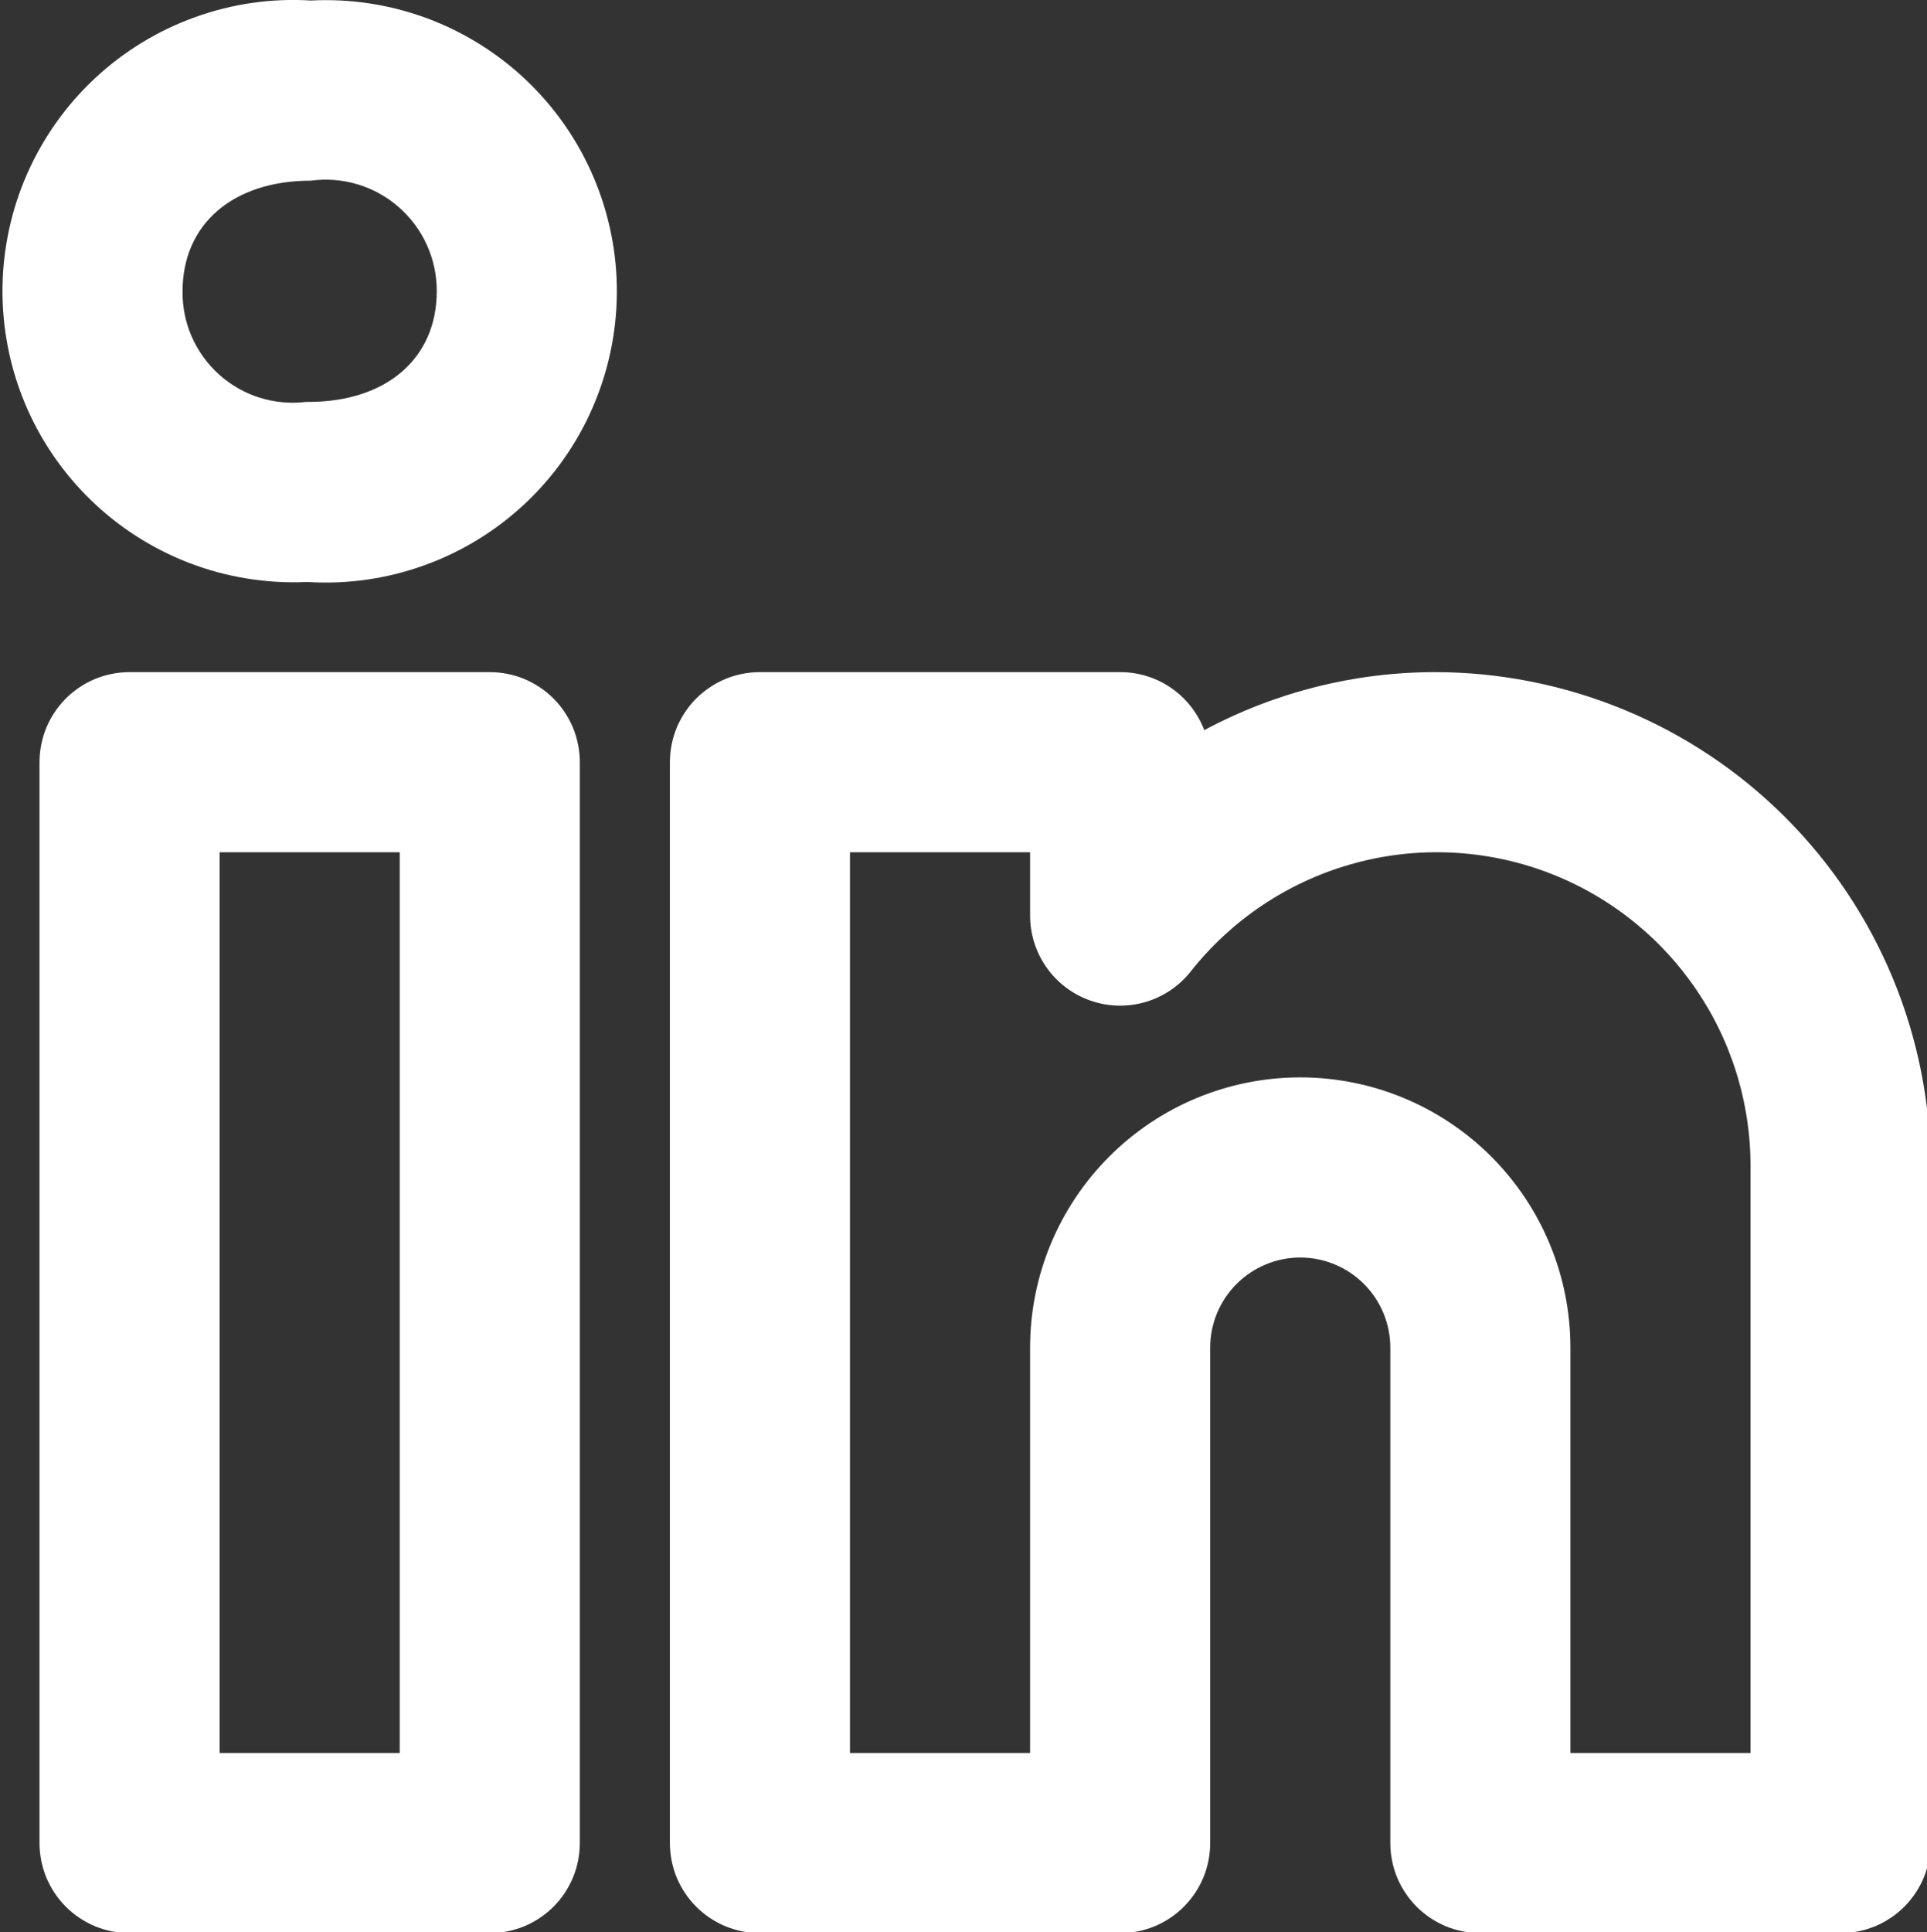
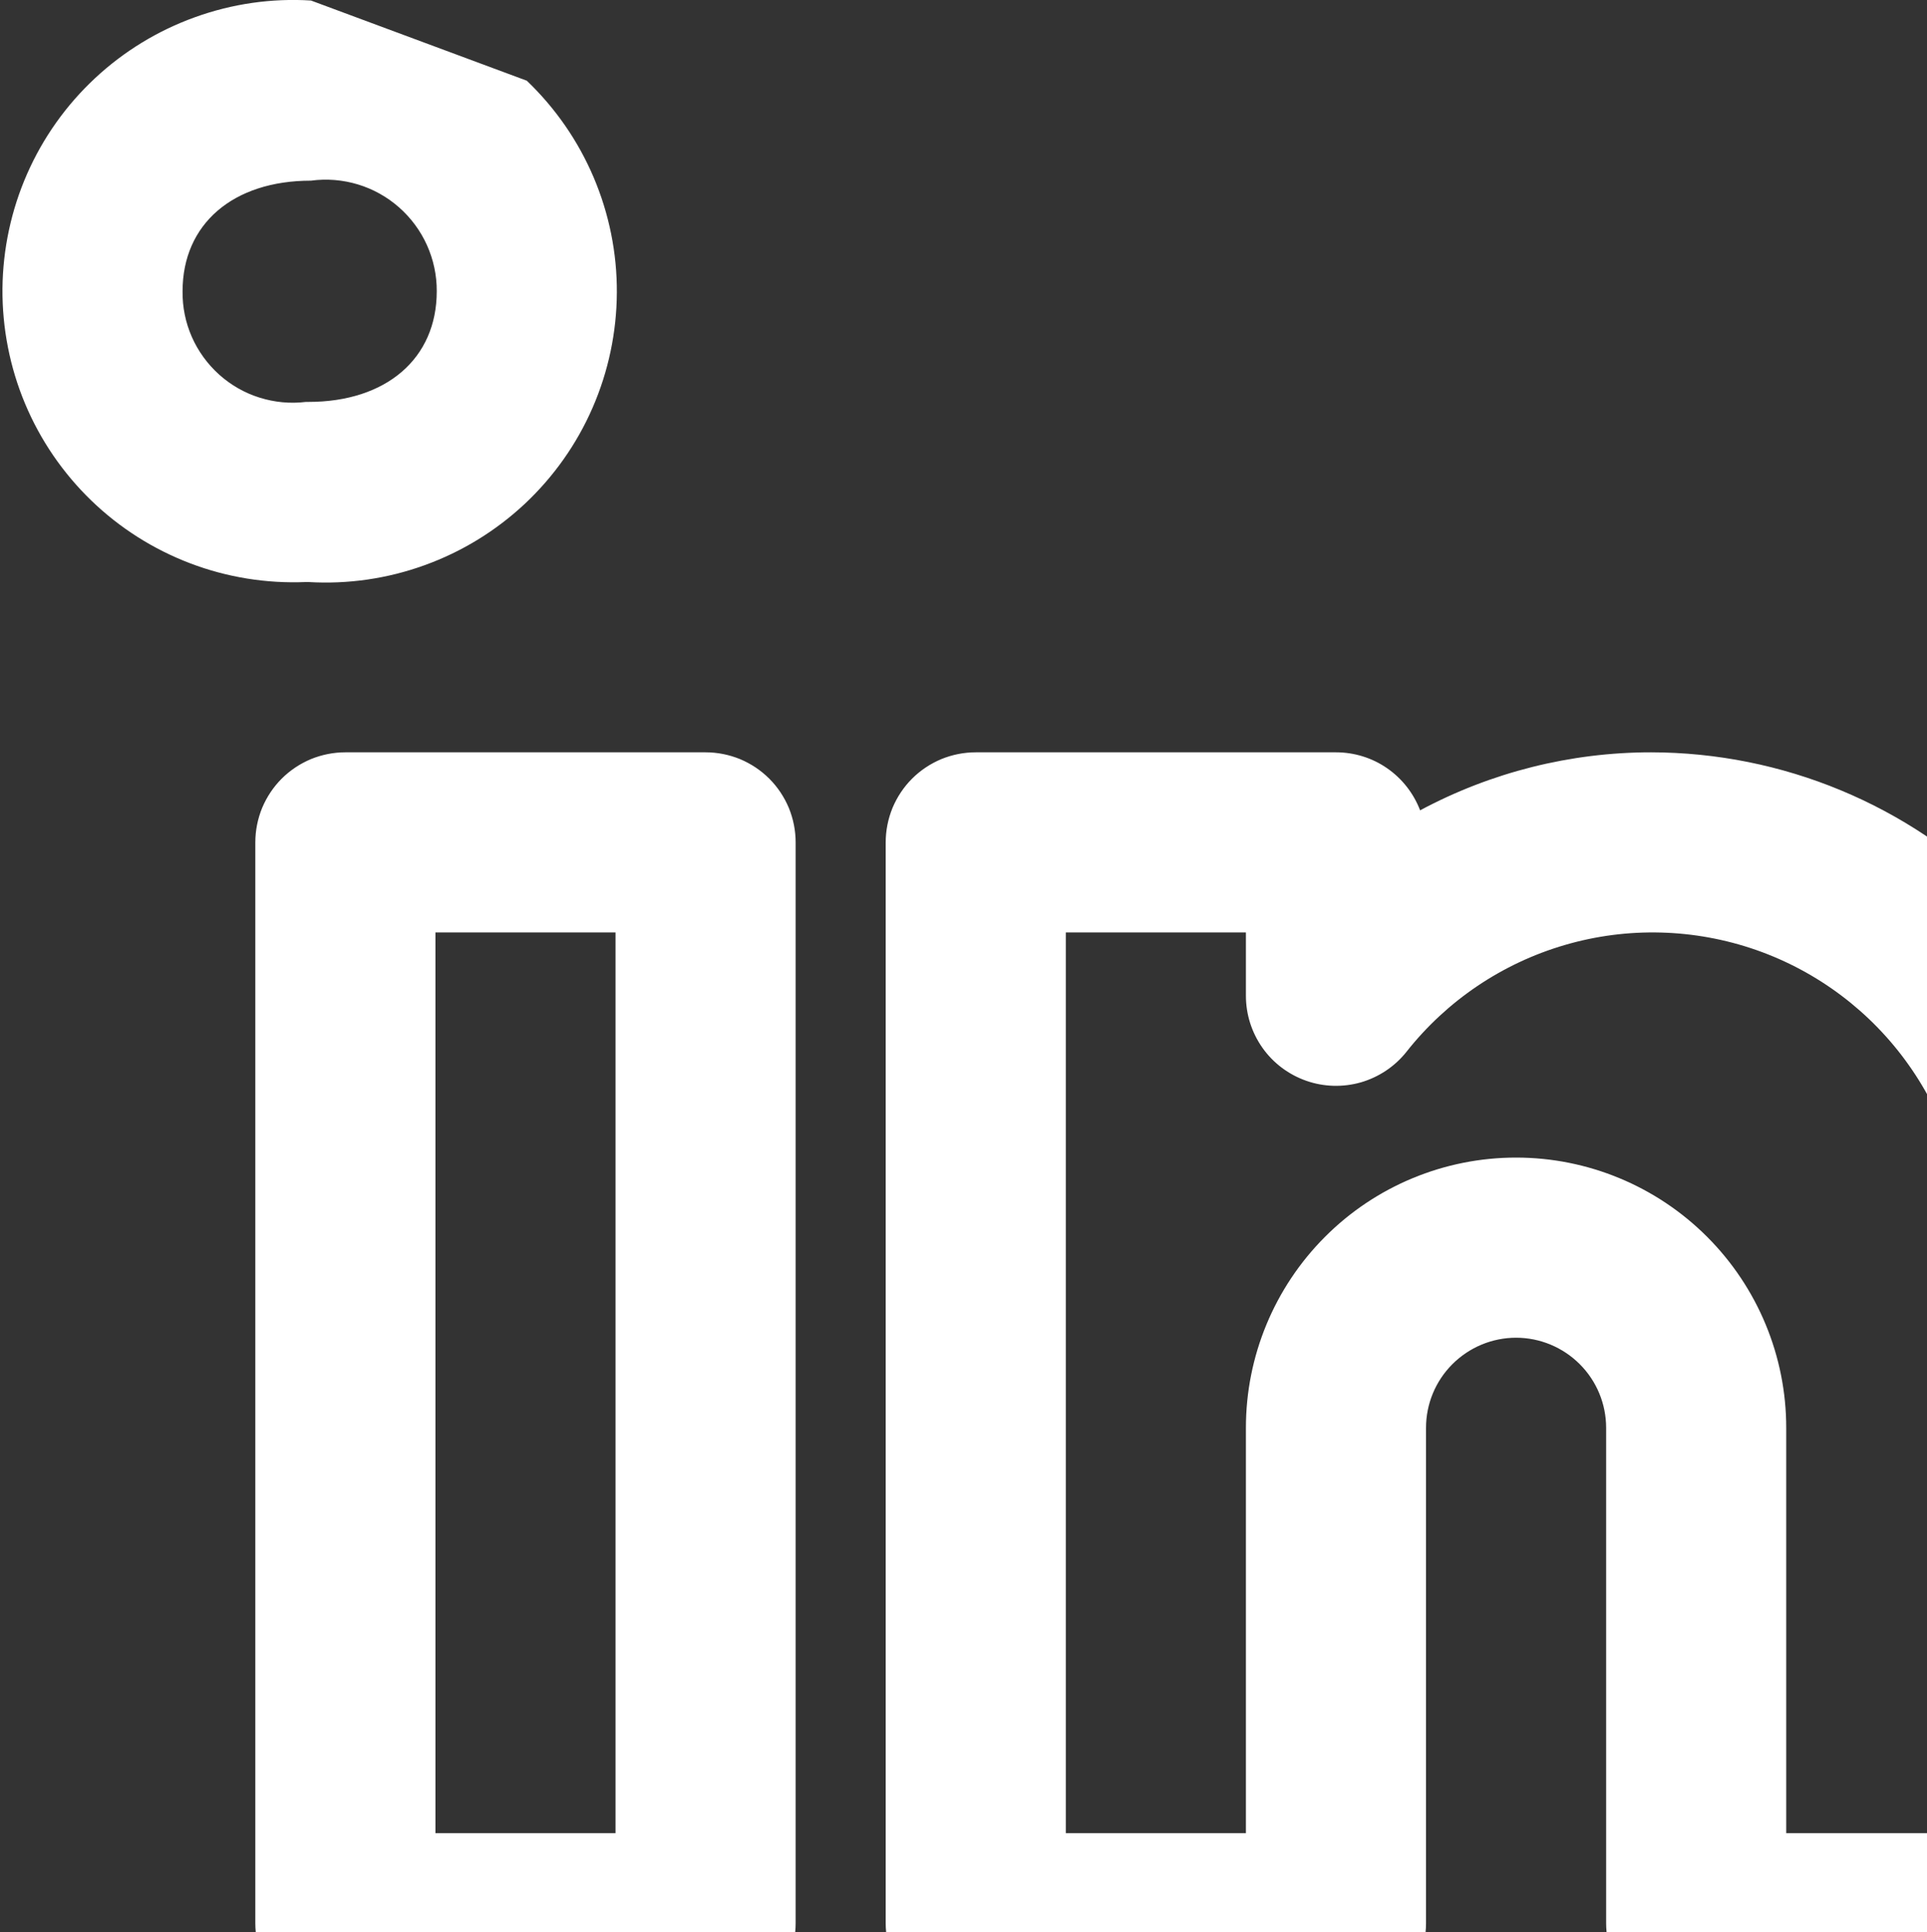
<svg xmlns="http://www.w3.org/2000/svg" width="6.685mm" height="6.701mm" version="1.1" viewBox="0 0 6.685 6.701">
  <rect x="0" y="0" width="6.685" height="6.701" fill="#333333" stroke="none" />
  <g transform="translate(-196.98 -81.316)">
    <g transform="matrix(.353 0 0 -.353 198.05 82.71)" style="fill:#fff">
-       <path d="m0 0h-0.025c-0.153-0.019-0.308-4e-3 -0.455 0.042-0.148 0.046-0.283 0.124-0.398 0.227-0.114 0.103-0.206 0.229-0.268 0.37s-0.093 0.294-0.091 0.448c0 0.66 0.495 1.087 1.262 1.087 0.155 0.021 0.312 8e-3 0.461-0.037s0.287-0.122 0.404-0.225 0.211-0.23 0.275-0.372c0.064-0.143 0.097-0.297 0.096-0.453 0-0.66-0.495-1.087-1.261-1.087m0.025 3.944c-0.387 0.024-0.775-0.032-1.14-0.164-0.365-0.131-0.7-0.336-0.983-0.6-0.284-0.265-0.511-0.585-0.667-0.94s-0.238-0.738-0.242-1.126c-3e-3 -0.388 0.072-0.773 0.222-1.131s0.371-0.681 0.65-0.951 0.61-0.48 0.973-0.618c0.362-0.138 0.749-0.2 1.137-0.184h0.025c0.388-0.023 0.777 0.033 1.143 0.166 0.366 0.132 0.701 0.338 0.985 0.604 0.283 0.266 0.51 0.587 0.665 0.944 0.155 0.356 0.236 0.741 0.238 1.13s-0.076 0.774-0.228 1.132-0.376 0.681-0.657 0.95c-0.282 0.269-0.615 0.477-0.979 0.613-0.365 0.135-0.753 0.195-1.142 0.175m0.872-17.219h-1.77v8.85h1.77zm0.885 10.62h-3.54c-0.116 0-0.231-0.023-0.339-0.067-0.107-0.045-0.205-0.11-0.287-0.192s-0.147-0.18-0.192-0.287c-0.044-0.108-0.067-0.223-0.067-0.339v-10.62c0-0.116 0.023-0.231 0.067-0.339 0.045-0.107 0.11-0.205 0.192-0.287s0.18-0.147 0.287-0.192c0.108-0.044 0.223-0.067 0.339-0.067h3.54c0.116 0 0.231 0.023 0.339 0.067 0.107 0.045 0.205 0.11 0.287 0.192s0.147 0.18 0.192 0.287c0.044 0.108 0.067 0.223 0.067 0.339v10.62c0 0.116-0.023 0.231-0.067 0.339-0.045 0.107-0.11 0.205-0.192 0.287s-0.18 0.147-0.287 0.192c-0.108 0.044-0.223 0.067-0.339 0.067m12.39-10.62h-1.77v3.983c0 0.704-0.28 1.379-0.778 1.877s-1.173 0.778-1.877 0.778-1.38-0.28-1.877-0.778c-0.498-0.498-0.778-1.173-0.778-1.877v-3.983h-1.77v8.85h1.77v-0.622c0-0.184 0.057-0.362 0.163-0.512s0.256-0.262 0.429-0.323 0.361-0.066 0.537-0.016c0.176 0.051 0.333 0.155 0.447 0.298 0.397 0.504 0.942 0.872 1.559 1.052 0.616 0.18 1.273 0.162 1.879-0.049 0.606-0.212 1.131-0.608 1.501-1.132 0.371-0.524 0.568-1.151 0.565-1.793zm-3.098 10.62c-0.792 0-1.572-0.196-2.27-0.57-0.064 0.167-0.177 0.312-0.325 0.414-0.147 0.102-0.323 0.156-0.502 0.156h-3.54c-0.116 0-0.231-0.023-0.339-0.067-0.107-0.045-0.205-0.11-0.287-0.192s-0.147-0.18-0.192-0.287c-0.044-0.108-0.067-0.223-0.067-0.339v-10.62c0-0.116 0.023-0.231 0.067-0.339 0.045-0.107 0.11-0.205 0.192-0.287s0.18-0.147 0.287-0.192c0.108-0.044 0.223-0.067 0.339-0.067h3.54c0.116 0 0.231 0.023 0.339 0.067 0.107 0.045 0.205 0.11 0.287 0.192s0.147 0.18 0.192 0.287c0.044 0.108 0.067 0.223 0.067 0.339v4.868c0 0.234 0.093 0.459 0.259 0.625s0.391 0.26 0.626 0.26 0.46-0.094 0.626-0.26 0.259-0.391 0.259-0.625v-4.868c0-0.116 0.023-0.231 0.067-0.339 0.045-0.107 0.11-0.205 0.192-0.287s0.18-0.147 0.287-0.192c0.108-0.044 0.223-0.067 0.339-0.067h3.54c0.116 0 0.231 0.023 0.339 0.067 0.107 0.045 0.205 0.11 0.287 0.192s0.147 0.18 0.192 0.287c0.044 0.108 0.067 0.223 0.067 0.339v6.638c-2e-3 1.29-0.515 2.527-1.428 3.44-0.912 0.912-2.149 1.425-3.44 1.427" style="fill:#fff" />
+       <path d="m0 0h-0.025c-0.153-0.019-0.308-4e-3 -0.455 0.042-0.148 0.046-0.283 0.124-0.398 0.227-0.114 0.103-0.206 0.229-0.268 0.37s-0.093 0.294-0.091 0.448c0 0.66 0.495 1.087 1.262 1.087 0.155 0.021 0.312 8e-3 0.461-0.037s0.287-0.122 0.404-0.225 0.211-0.23 0.275-0.372c0.064-0.143 0.097-0.297 0.096-0.453 0-0.66-0.495-1.087-1.261-1.087m0.025 3.944c-0.387 0.024-0.775-0.032-1.14-0.164-0.365-0.131-0.7-0.336-0.983-0.6-0.284-0.265-0.511-0.585-0.667-0.94s-0.238-0.738-0.242-1.126c-3e-3 -0.388 0.072-0.773 0.222-1.131s0.371-0.681 0.65-0.951 0.61-0.48 0.973-0.618c0.362-0.138 0.749-0.2 1.137-0.184h0.025c0.388-0.023 0.777 0.033 1.143 0.166 0.366 0.132 0.701 0.338 0.985 0.604 0.283 0.266 0.51 0.587 0.665 0.944 0.155 0.356 0.236 0.741 0.238 1.13s-0.076 0.774-0.228 1.132-0.376 0.681-0.657 0.95m0.872-17.219h-1.77v8.85h1.77zm0.885 10.62h-3.54c-0.116 0-0.231-0.023-0.339-0.067-0.107-0.045-0.205-0.11-0.287-0.192s-0.147-0.18-0.192-0.287c-0.044-0.108-0.067-0.223-0.067-0.339v-10.62c0-0.116 0.023-0.231 0.067-0.339 0.045-0.107 0.11-0.205 0.192-0.287s0.18-0.147 0.287-0.192c0.108-0.044 0.223-0.067 0.339-0.067h3.54c0.116 0 0.231 0.023 0.339 0.067 0.107 0.045 0.205 0.11 0.287 0.192s0.147 0.18 0.192 0.287c0.044 0.108 0.067 0.223 0.067 0.339v10.62c0 0.116-0.023 0.231-0.067 0.339-0.045 0.107-0.11 0.205-0.192 0.287s-0.18 0.147-0.287 0.192c-0.108 0.044-0.223 0.067-0.339 0.067m12.39-10.62h-1.77v3.983c0 0.704-0.28 1.379-0.778 1.877s-1.173 0.778-1.877 0.778-1.38-0.28-1.877-0.778c-0.498-0.498-0.778-1.173-0.778-1.877v-3.983h-1.77v8.85h1.77v-0.622c0-0.184 0.057-0.362 0.163-0.512s0.256-0.262 0.429-0.323 0.361-0.066 0.537-0.016c0.176 0.051 0.333 0.155 0.447 0.298 0.397 0.504 0.942 0.872 1.559 1.052 0.616 0.18 1.273 0.162 1.879-0.049 0.606-0.212 1.131-0.608 1.501-1.132 0.371-0.524 0.568-1.151 0.565-1.793zm-3.098 10.62c-0.792 0-1.572-0.196-2.27-0.57-0.064 0.167-0.177 0.312-0.325 0.414-0.147 0.102-0.323 0.156-0.502 0.156h-3.54c-0.116 0-0.231-0.023-0.339-0.067-0.107-0.045-0.205-0.11-0.287-0.192s-0.147-0.18-0.192-0.287c-0.044-0.108-0.067-0.223-0.067-0.339v-10.62c0-0.116 0.023-0.231 0.067-0.339 0.045-0.107 0.11-0.205 0.192-0.287s0.18-0.147 0.287-0.192c0.108-0.044 0.223-0.067 0.339-0.067h3.54c0.116 0 0.231 0.023 0.339 0.067 0.107 0.045 0.205 0.11 0.287 0.192s0.147 0.18 0.192 0.287c0.044 0.108 0.067 0.223 0.067 0.339v4.868c0 0.234 0.093 0.459 0.259 0.625s0.391 0.26 0.626 0.26 0.46-0.094 0.626-0.26 0.259-0.391 0.259-0.625v-4.868c0-0.116 0.023-0.231 0.067-0.339 0.045-0.107 0.11-0.205 0.192-0.287s0.18-0.147 0.287-0.192c0.108-0.044 0.223-0.067 0.339-0.067h3.54c0.116 0 0.231 0.023 0.339 0.067 0.107 0.045 0.205 0.11 0.287 0.192s0.147 0.18 0.192 0.287c0.044 0.108 0.067 0.223 0.067 0.339v6.638c-2e-3 1.29-0.515 2.527-1.428 3.44-0.912 0.912-2.149 1.425-3.44 1.427" style="fill:#fff" />
    </g>
  </g>
</svg>